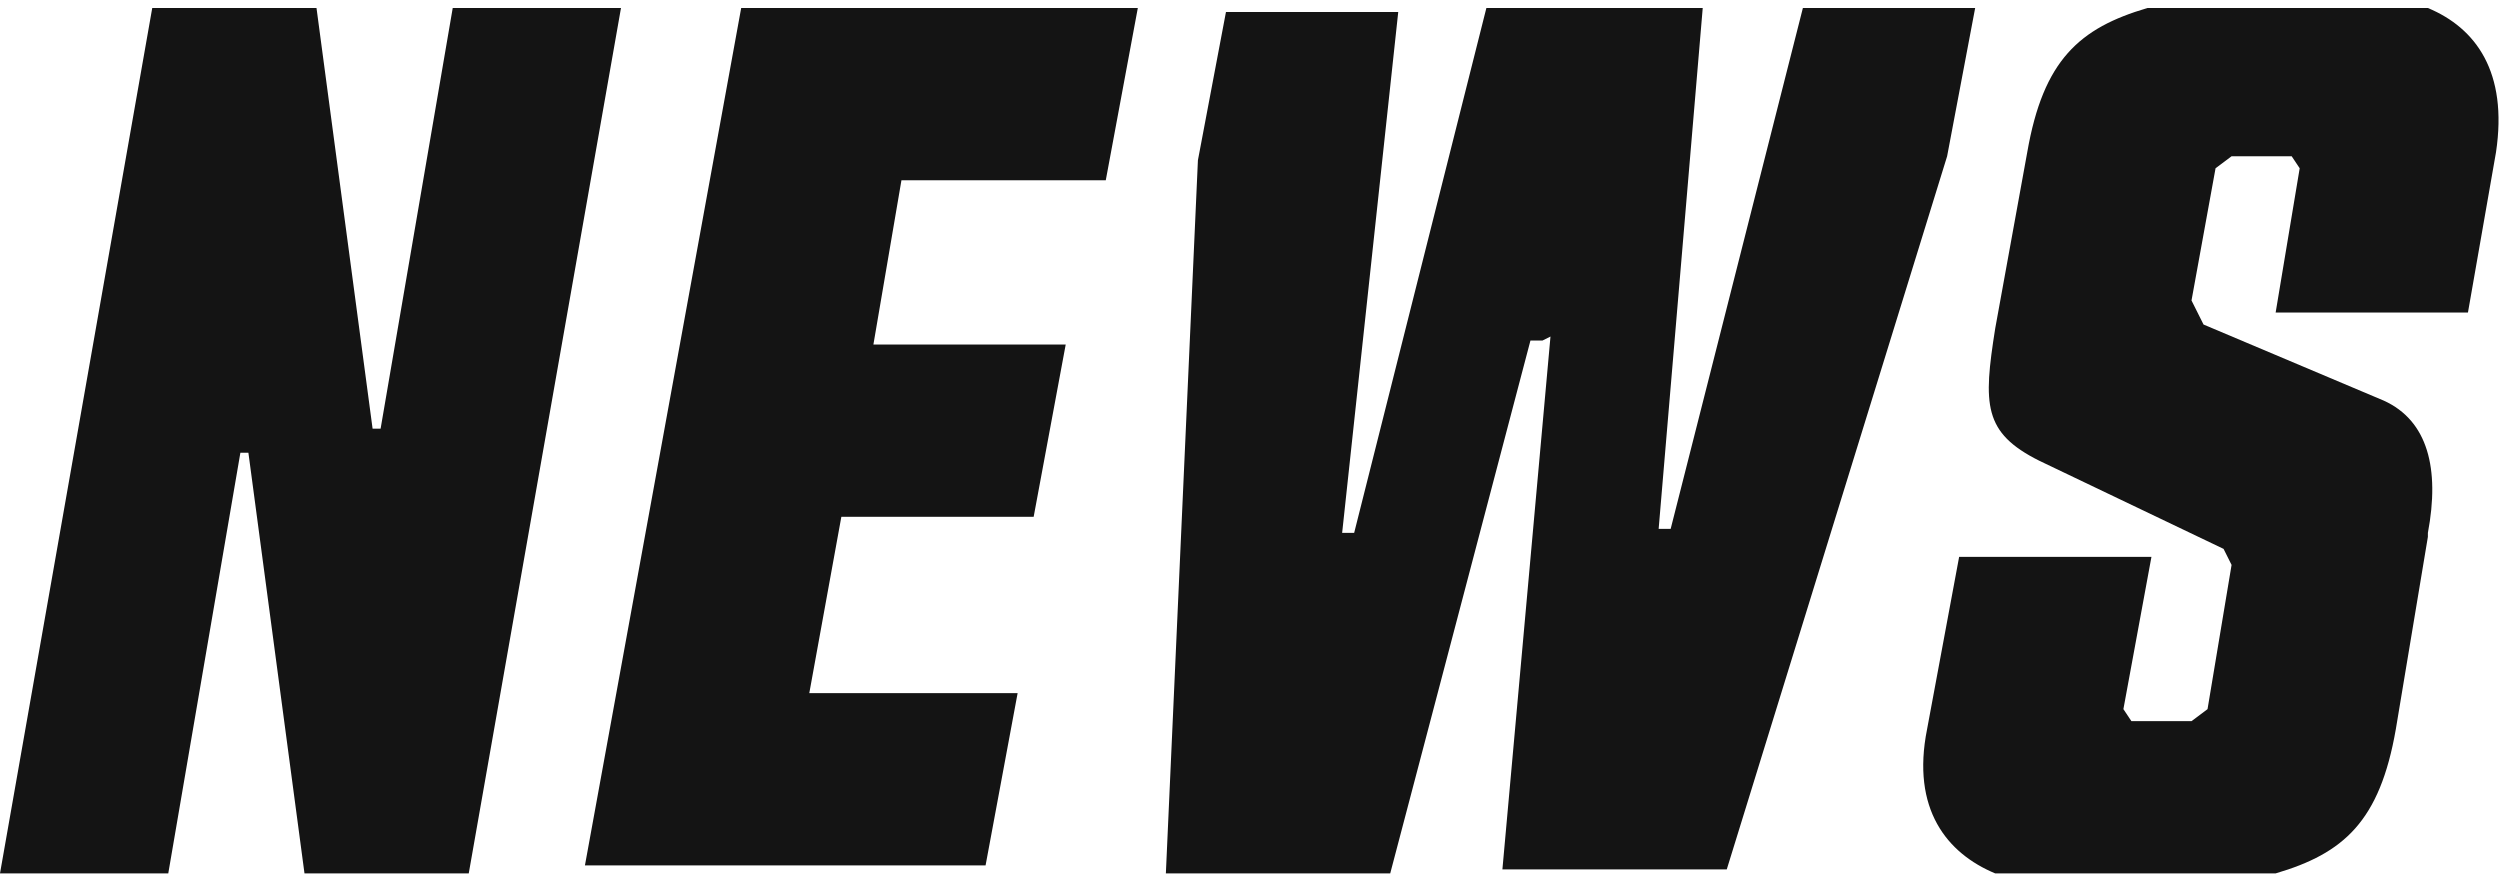
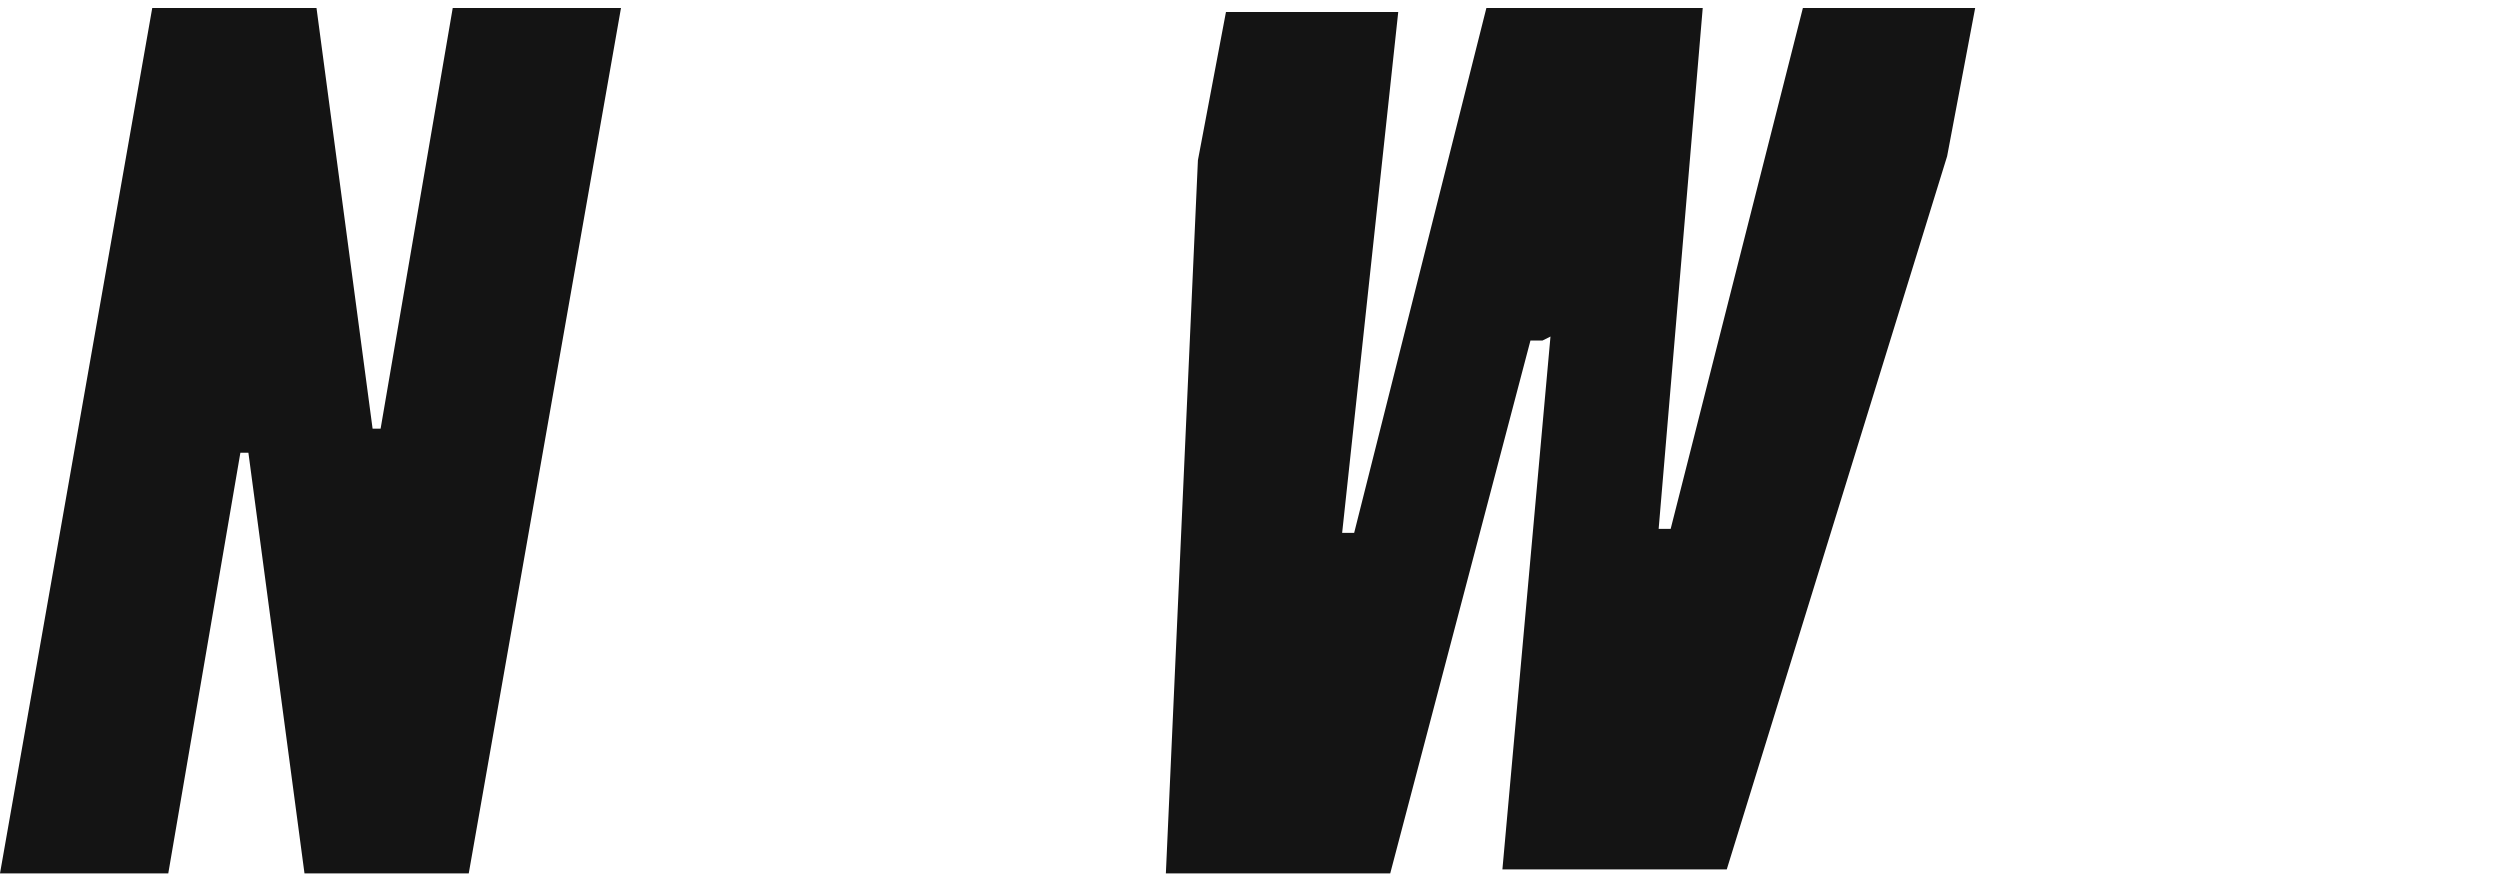
<svg xmlns="http://www.w3.org/2000/svg" id="Layer_1" data-name="Layer 1" width="62.4" height="22" version="1.1" viewBox="0 0 62.4 22">
  <defs>
    <style>
      .cls-1 {
        fill: #141414;
        stroke-width: 0px;
      }
    </style>
  </defs>
  <path class="cls-1" d="M11.3.2h4.2l-3.8,21.6h-4.1l-1.4-10.5h-.2l-1.8,10.5H0L3.8.2h4.1l1.4,10.5h.2L11.3.2Z" />
-   <path class="cls-1" d="M18.5.2h9.9l-.8,4.3h-5.1l-.7,4.1h4.8l-.8,4.3h-4.8l-.8,4.4h5.2l-.8,4.3h-10L18.5.2Z" />
  <path class="cls-1" d="M38.5,8.5h-.3l-3.5,13.3h-5.6l.8-17.8.7-3.7h4.3l-1.4,13h.3L37.1.2h5.4l-1.1,13h.3L45,.2h4.3l-.7,3.7-5.5,17.8h-5.6l1.2-13.3Z" />
-   <path class="cls-1" d="M60.6,13.4l-.8,4.8c-.4,2.3-1.3,3.1-3,3.6h-7c-1.2-.5-2.1-1.6-1.7-3.6l.8-4.3h4.8l-.7,3.8.2.3h1.5l.4-.3.6-3.6-.2-.4-4.6-2.2c-1.4-.7-1.4-1.4-1.1-3.3l.8-4.4c.4-2.3,1.3-3.1,3-3.6h7c1.2.5,2,1.6,1.7,3.6l-.7,4h-4.8l.6-3.6-.2-.3h-1.5l-.4.3-.6,3.3.3.6,4.5,1.9c1.1.5,1.4,1.7,1.1,3.3Z" />
</svg>